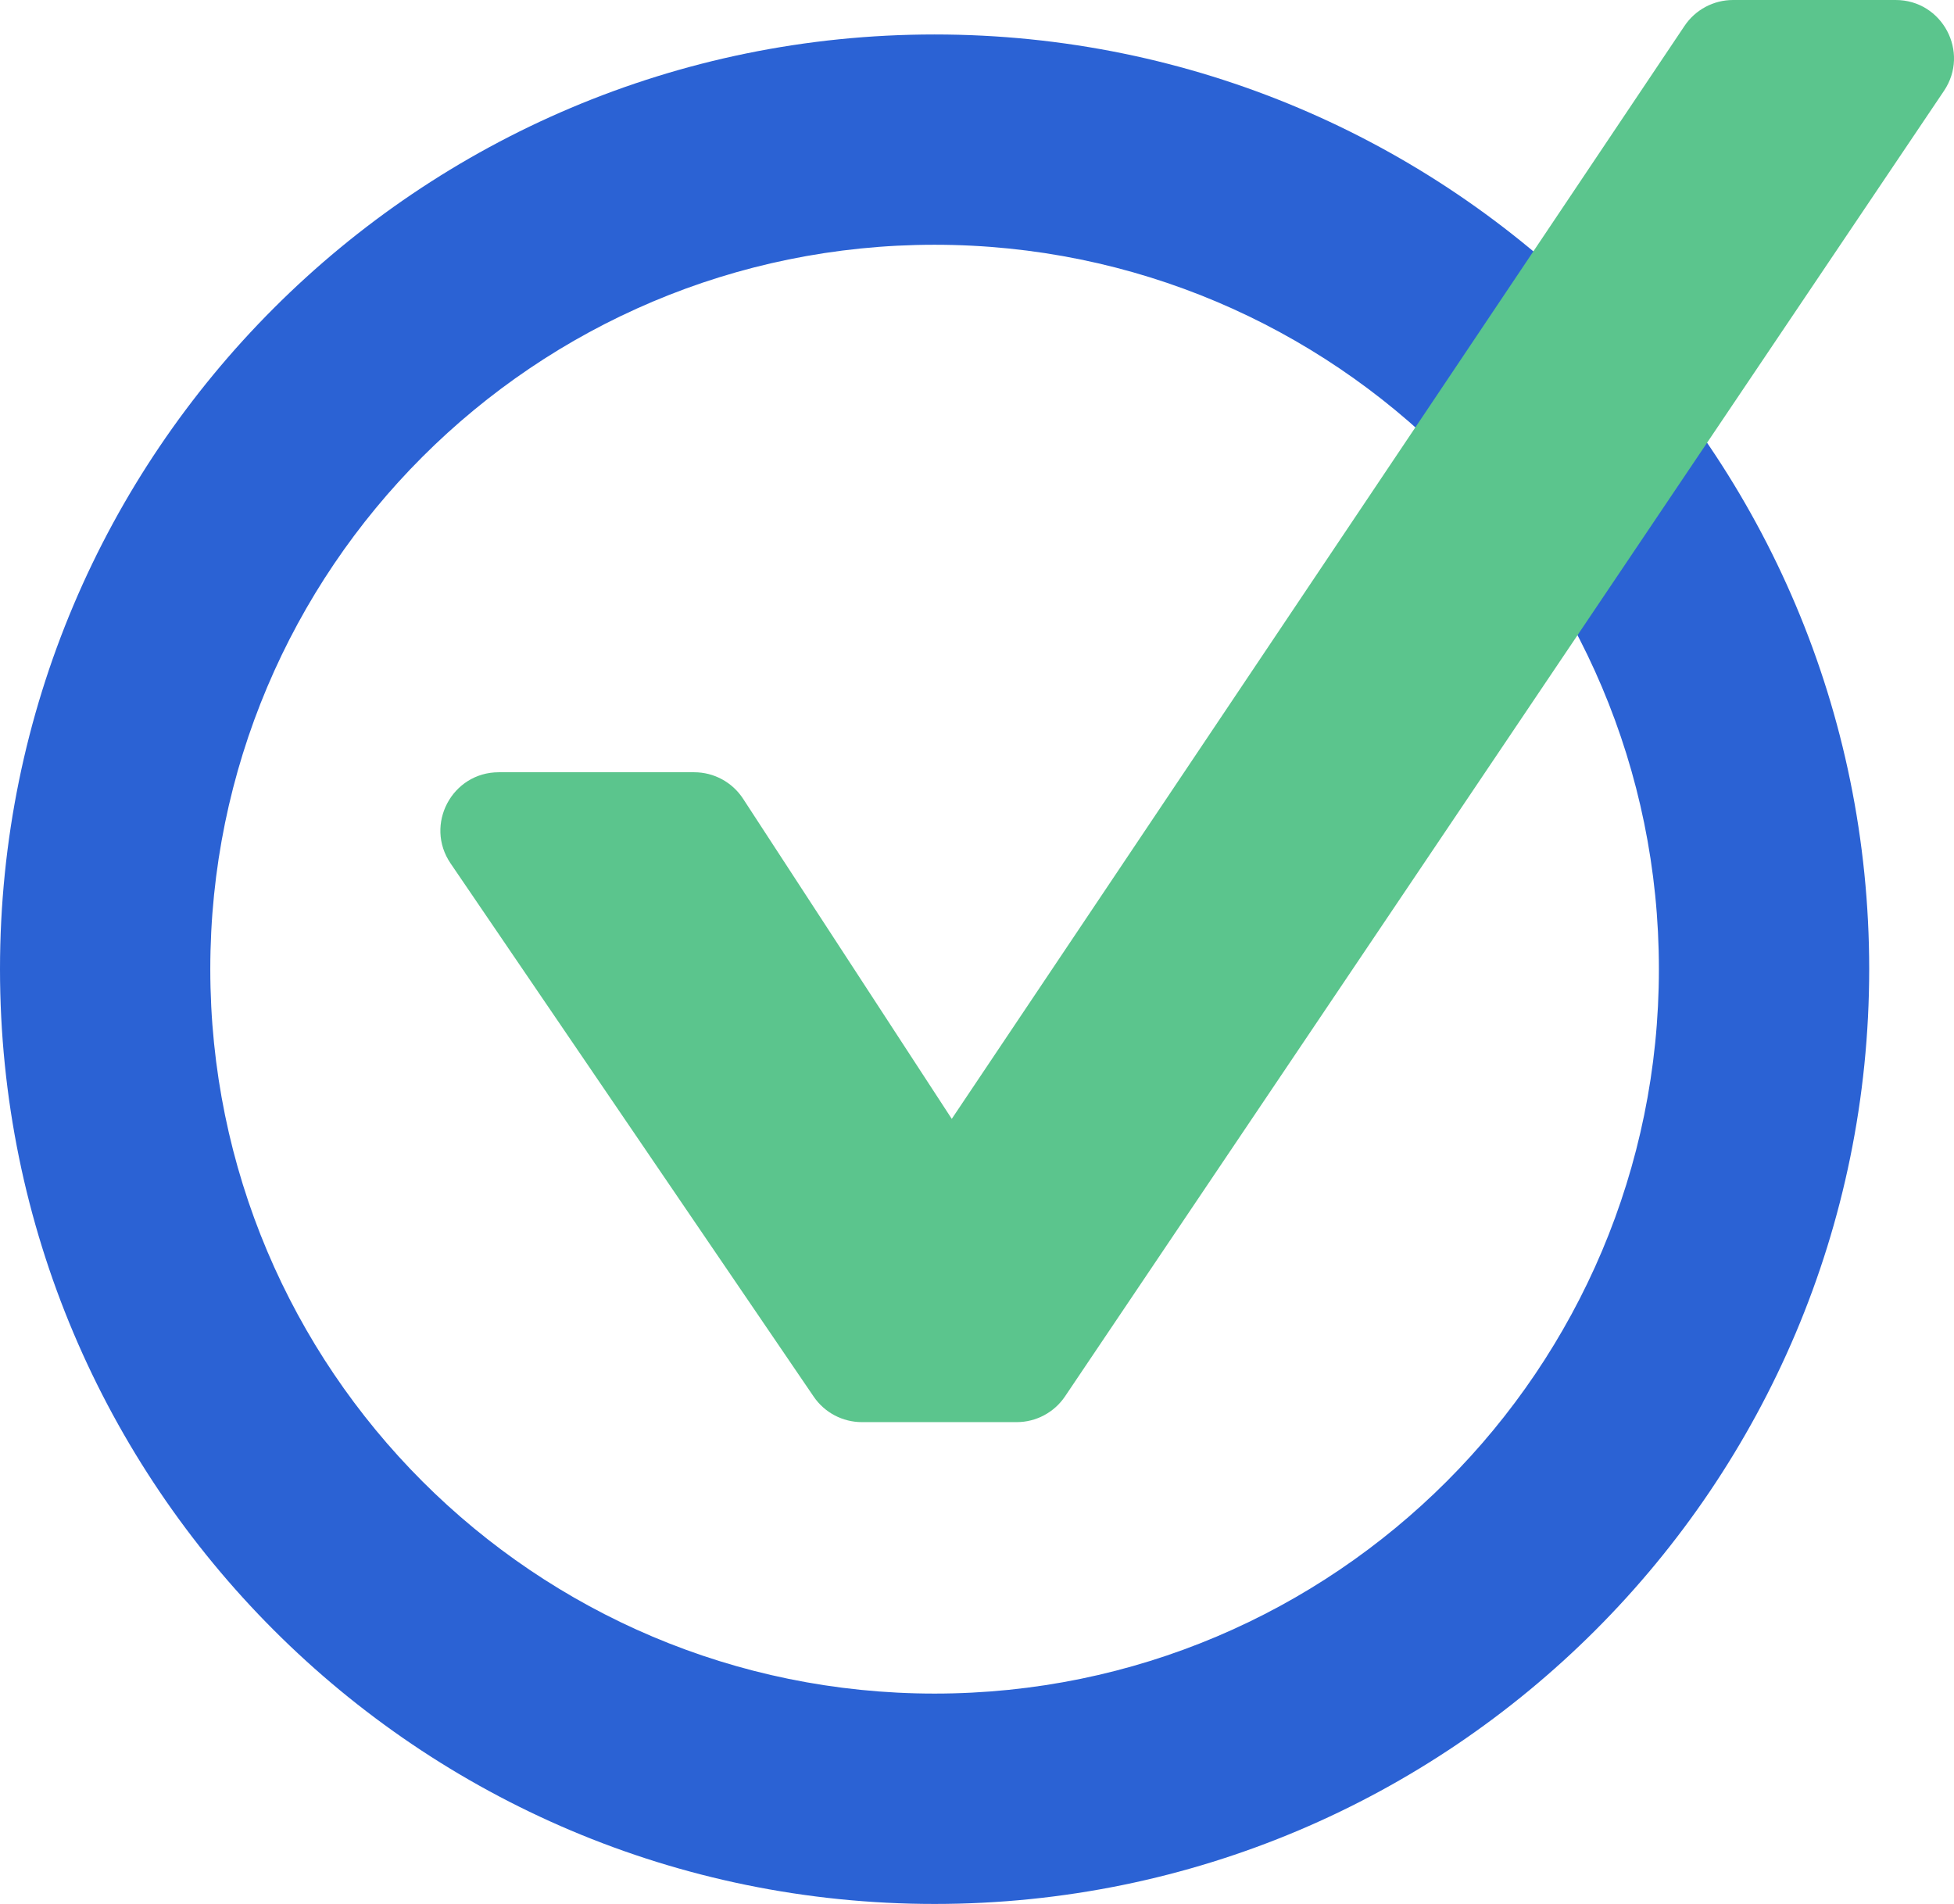
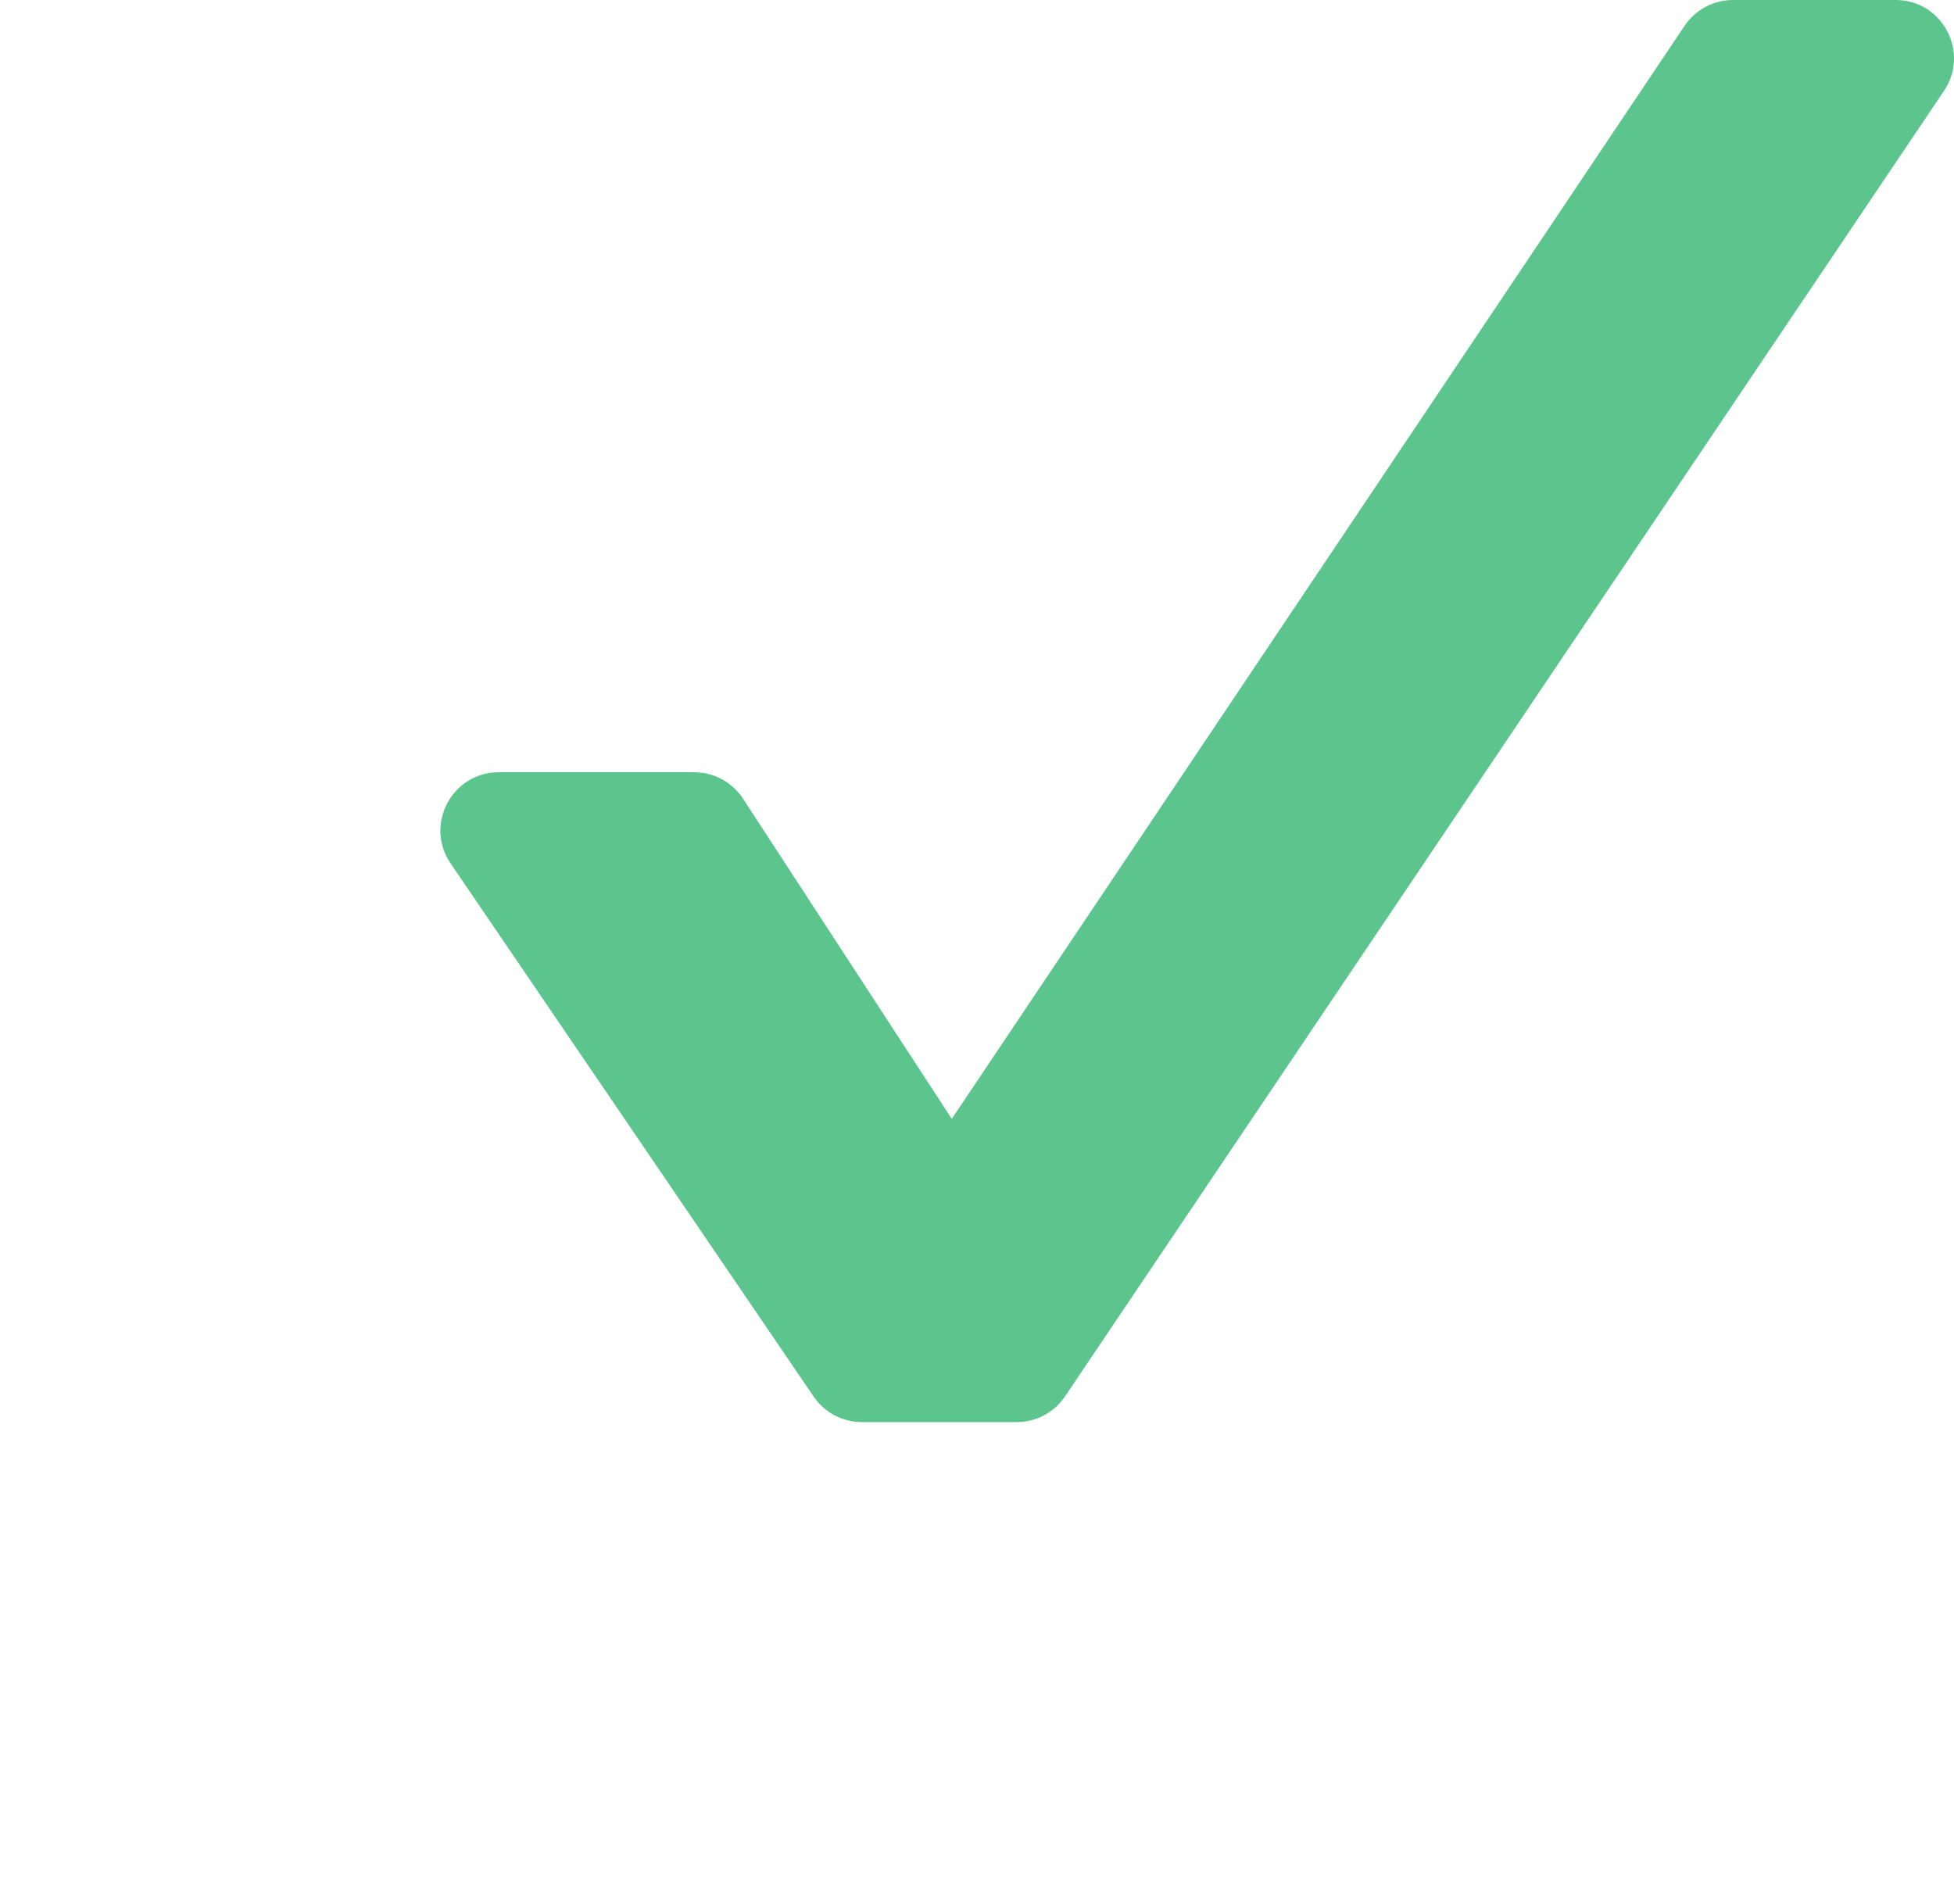
<svg xmlns="http://www.w3.org/2000/svg" id="a" width="301.61" height="293.88" viewBox="0 0 301.61 293.88">
  <defs>
    <style>.d{fill:#2b62d4;}.e{fill:#5bc58d;}</style>
  </defs>
  <g id="b">
-     <path class="d" d="m144.26,5.32C64.59,5.32,0,69.91,0,149.58s64.59,144.3,144.26,144.3,144.26-64.59,144.26-144.3S223.93,5.32,144.26,5.32Zm0,256.09c-61.76,0-111.8-50.07-111.8-111.83s50.04-111.8,111.8-111.8,111.8,50.07,111.8,111.8-50.04,111.83-111.8,111.83Z" />
    <path id="c" class="e" d="m300.06,14.03l-135.67,201.51c-1.67,2.48-4.47,3.97-7.46,3.97h-23.89c-2.98,0-5.76-1.47-7.44-3.93l-56.05-82.31c-4.07-5.97.21-14.07,7.44-14.07h30.17c3.04,0,5.88,1.54,7.54,4.09l32.21,49.41L260.02,3.99c1.67-2.49,4.48-3.99,7.48-3.99h25.1c7.21,0,11.49,8.05,7.46,14.03Z" />
  </g>
</svg>